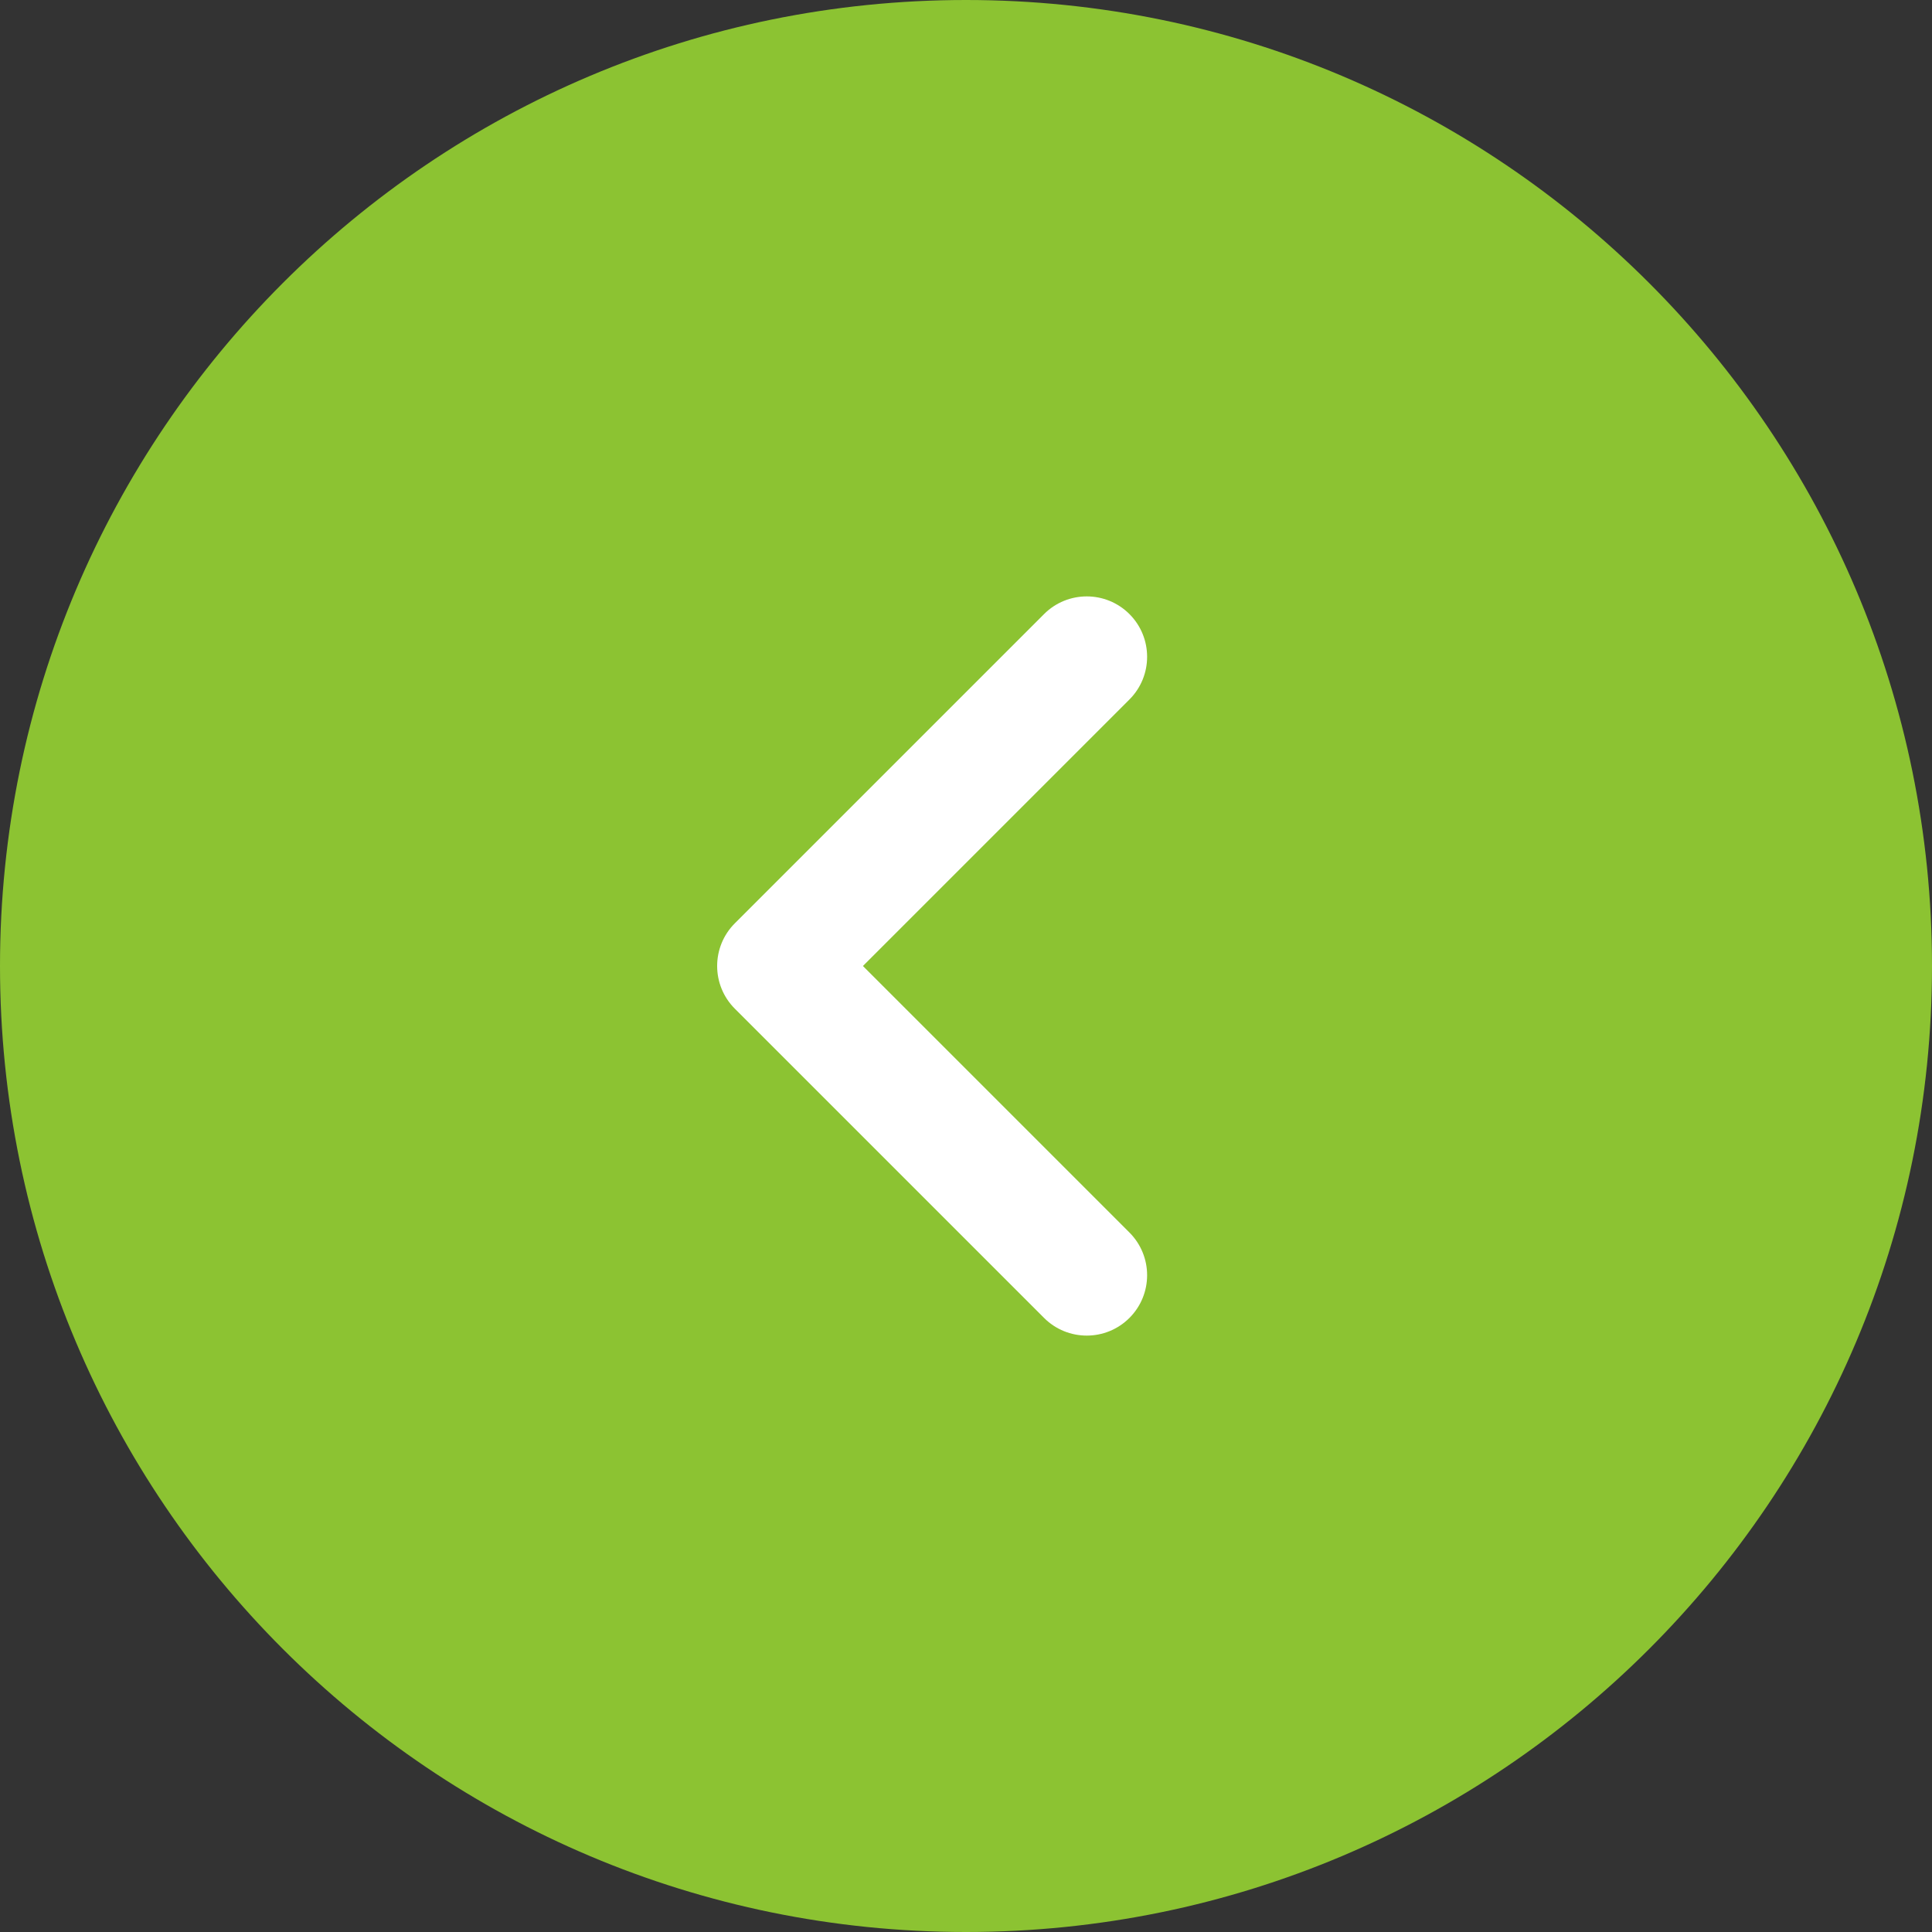
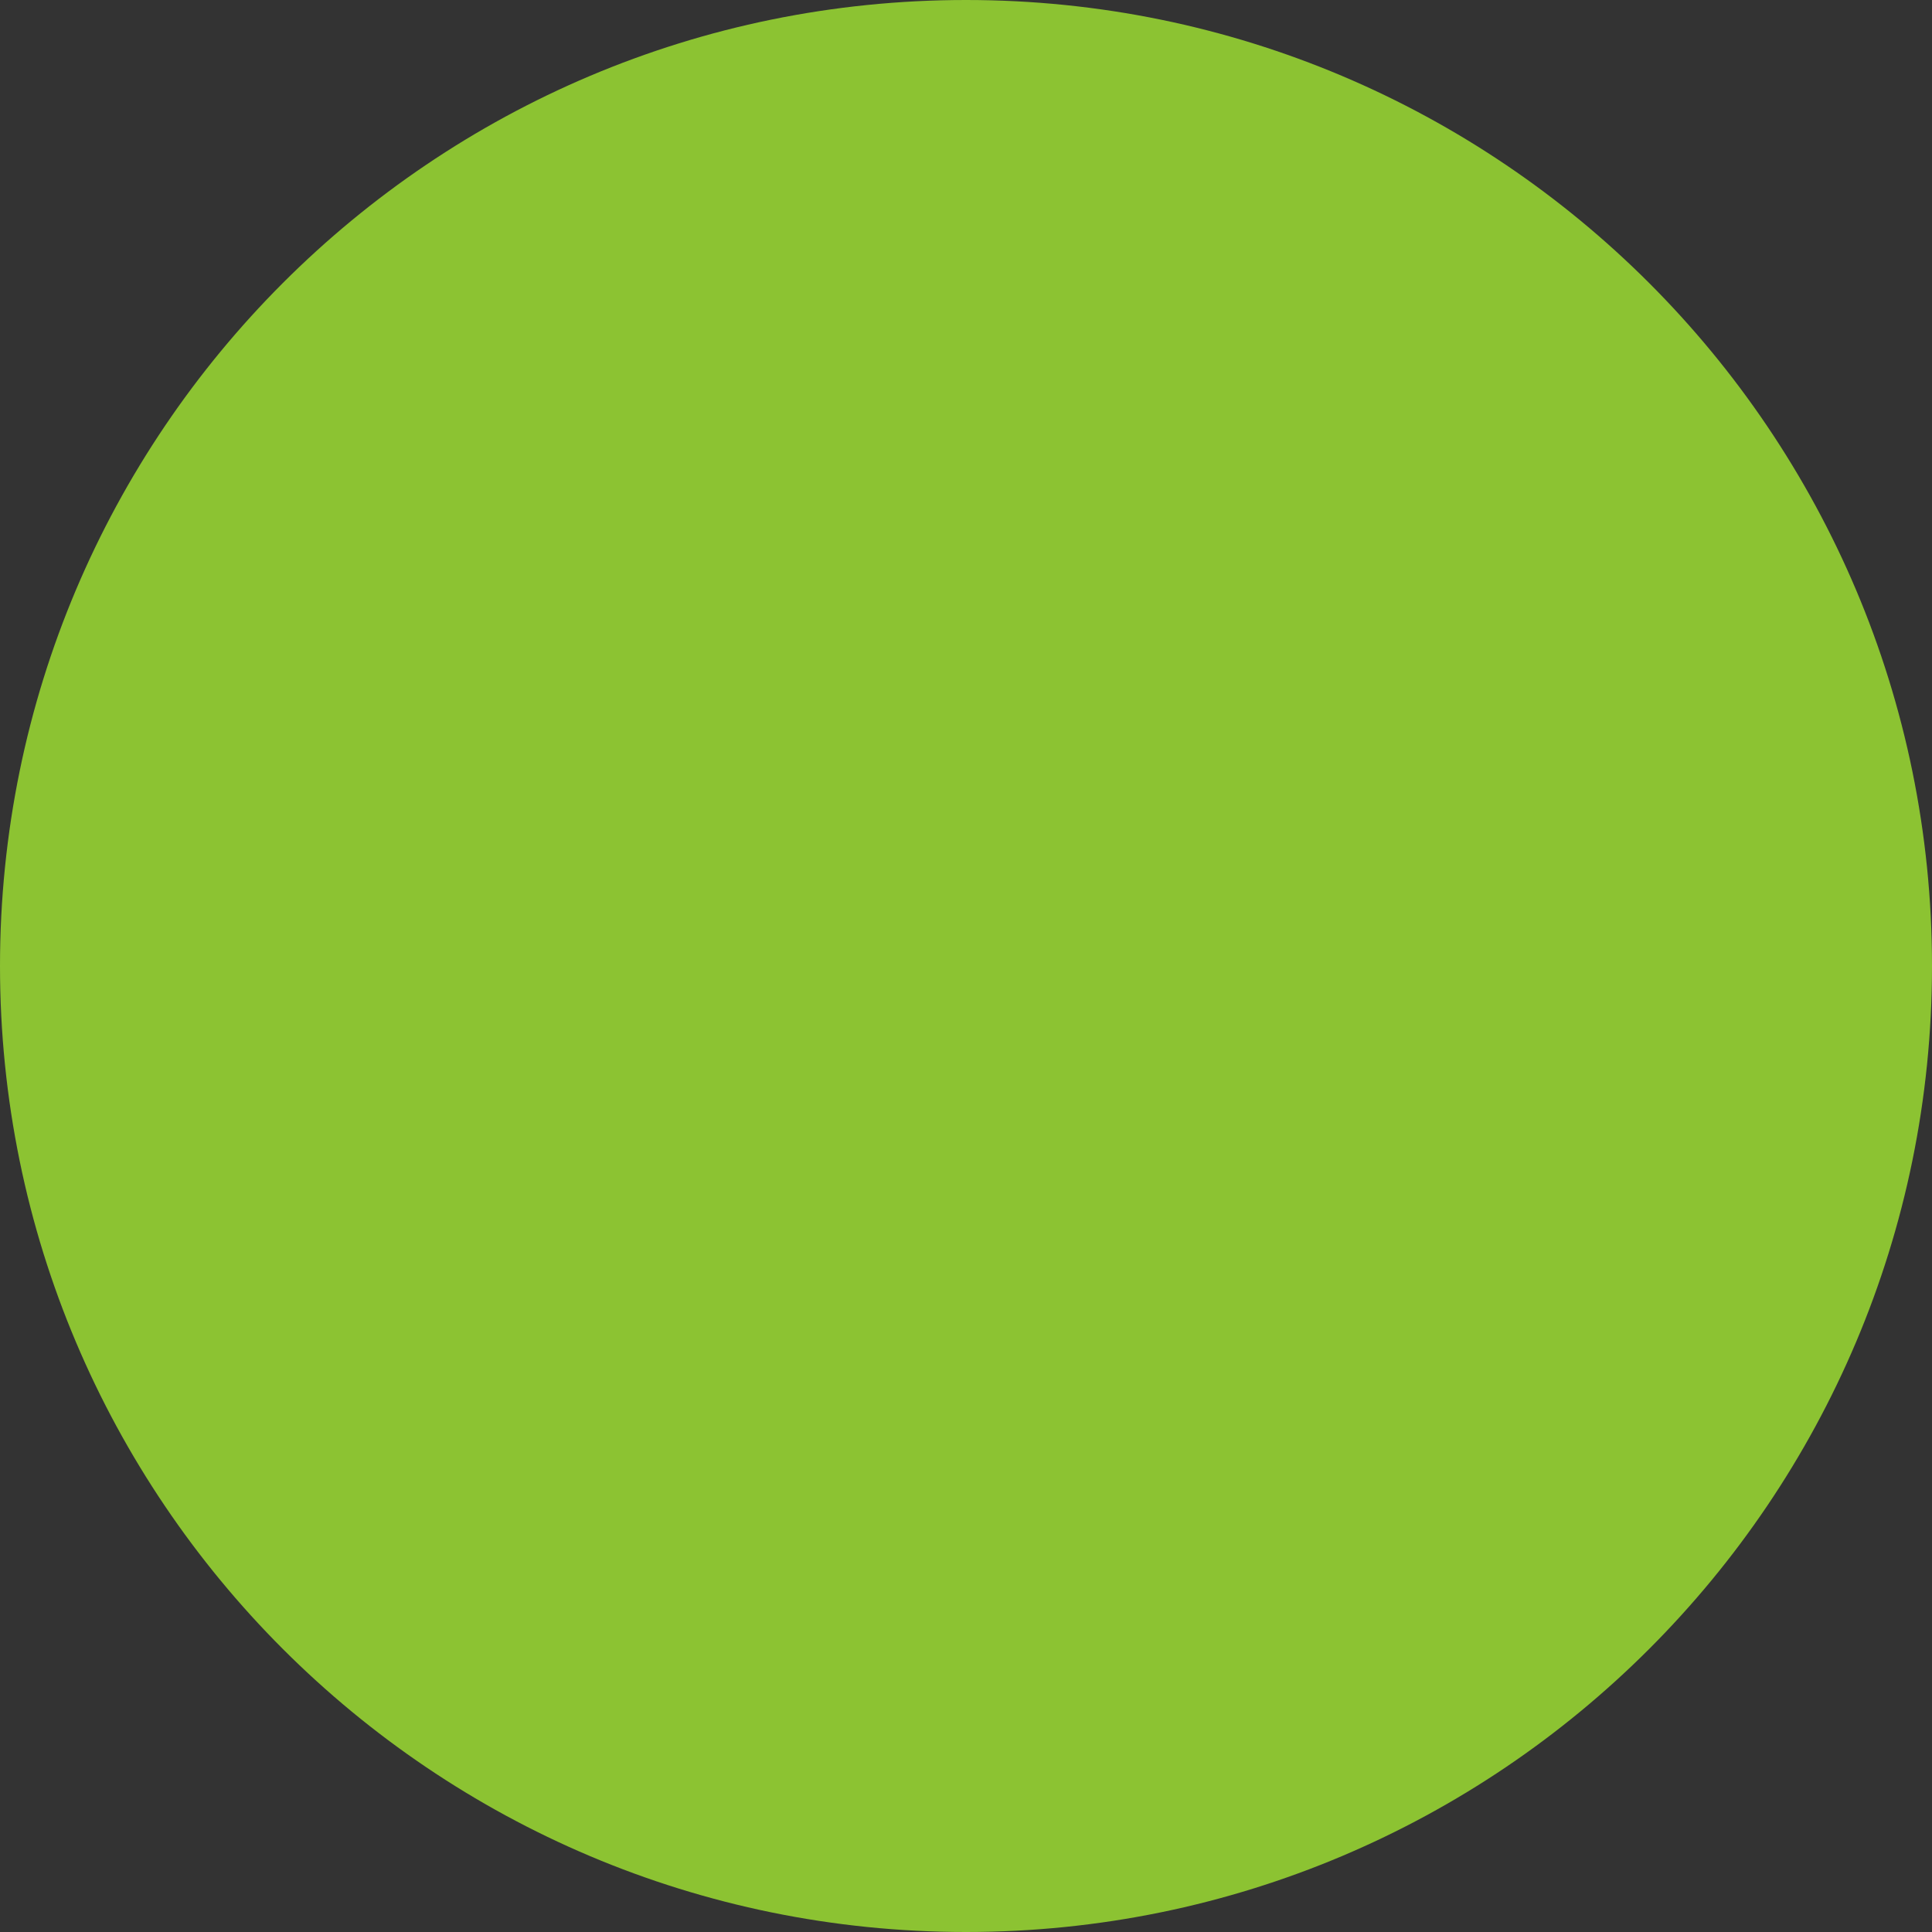
<svg xmlns="http://www.w3.org/2000/svg" width="48" height="48" viewBox="0 0 48 48" fill="none">
  <rect x="0" y="0" width="48" height="48" fill="#333333" stroke="none" />
  <path d="M-2.09815e-06 24C-3.25692e-06 10.745 10.745 3.25692e-06 24 2.09815e-06C37.255 9.39372e-07 48 10.745 48 24C48 37.255 37.255 48 24 48C10.745 48 -9.39372e-07 37.255 -2.09815e-06 24Z" fill="#8CC332" />
-   <path fill-rule="evenodd" clip-rule="evenodd" d="M28.061 15.257C28.646 15.843 28.646 16.793 28.061 17.378L21.439 24L28.061 30.622C28.646 31.208 28.646 32.157 28.061 32.743C27.475 33.329 26.525 33.329 25.939 32.743L18.257 25.061C17.671 24.475 17.671 23.525 18.257 22.939L25.939 15.257C26.525 14.671 27.475 14.671 28.061 15.257Z" fill="white" />
</svg>